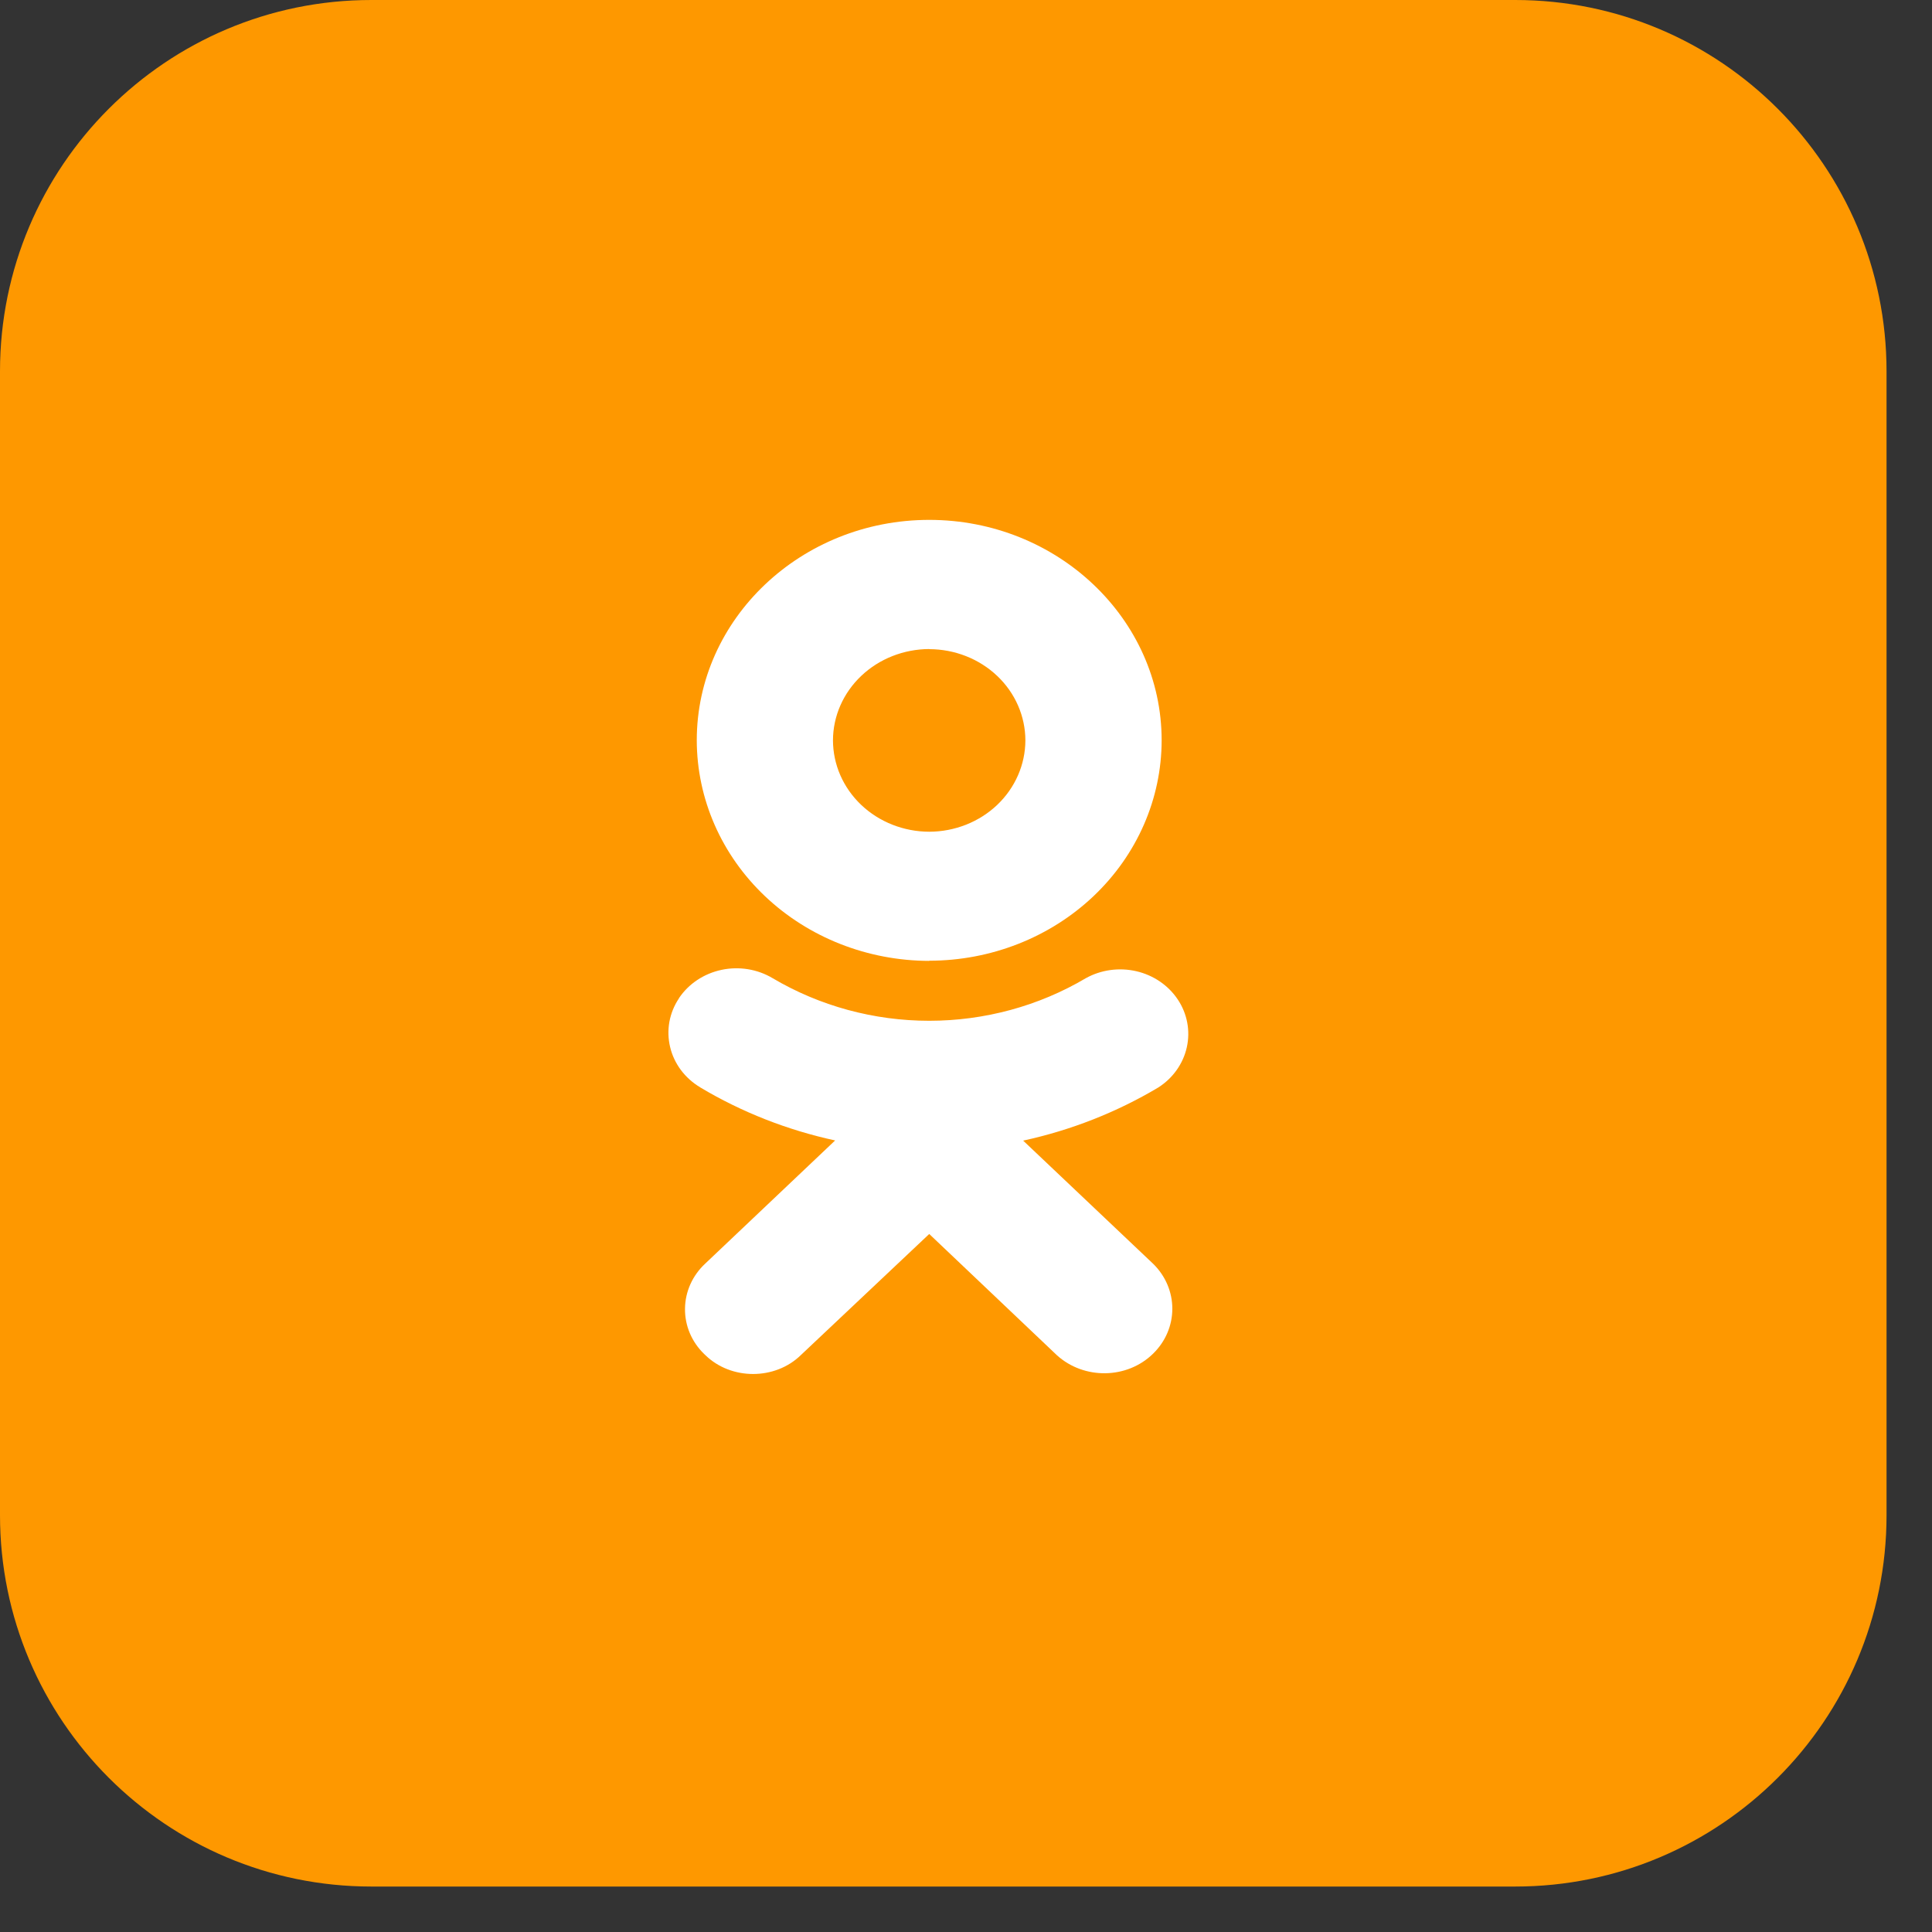
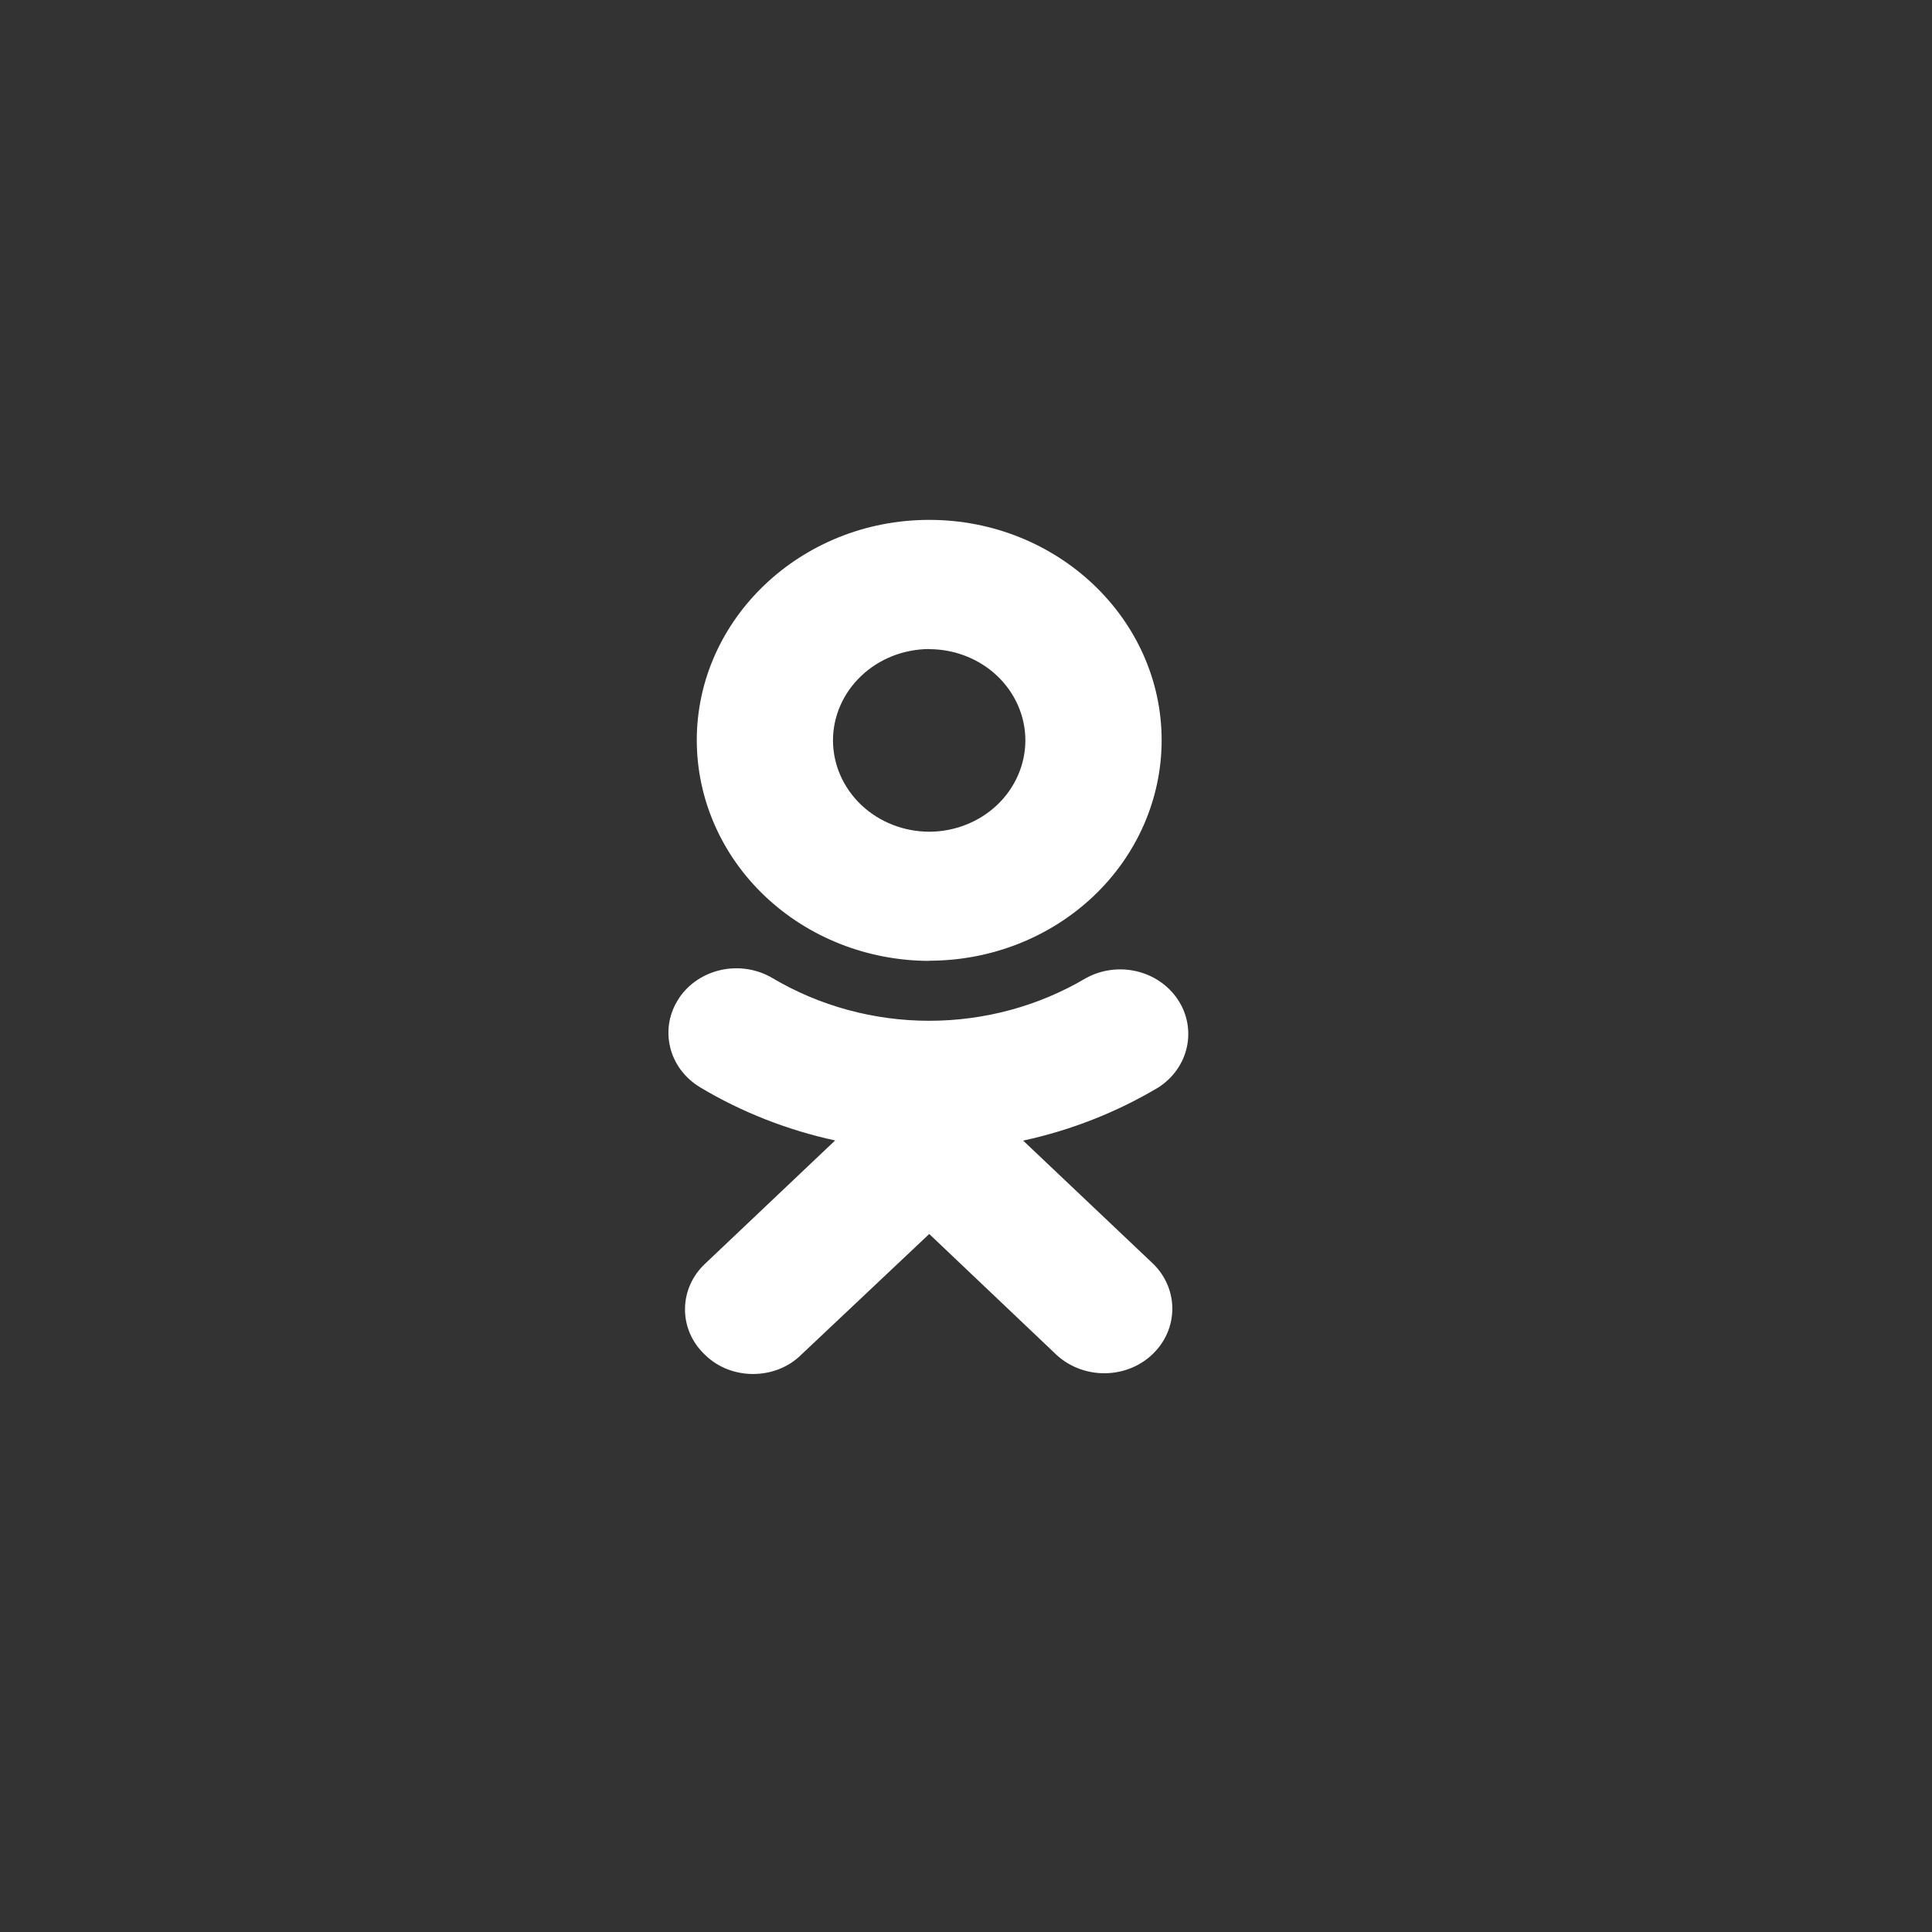
<svg xmlns="http://www.w3.org/2000/svg" width="34" height="34" viewBox="0 0 34 34" fill="none">
  <rect x="0" y="0" width="34" height="34" fill="#333333" stroke="none" />
-   <path d="M26.665 0H6.535C2.926 0 0 2.926 0 6.535V26.665C0 30.274 2.926 33.2 6.535 33.2H26.665C30.274 33.2 33.2 30.274 33.2 26.665V6.535C33.2 2.926 30.274 0 26.665 0Z" fill="#FE9800" />
  <path d="M18.006 20.073C18.849 19.89 19.652 19.574 20.384 19.138C20.642 18.973 20.822 18.719 20.886 18.43C20.95 18.142 20.894 17.84 20.728 17.591C20.562 17.341 20.3 17.162 19.998 17.092C19.696 17.022 19.376 17.066 19.108 17.215C18.282 17.704 17.327 17.964 16.353 17.964C15.379 17.964 14.425 17.704 13.598 17.215C13.33 17.055 13.006 17.002 12.697 17.068C12.387 17.134 12.118 17.313 11.948 17.567V17.57C11.864 17.695 11.807 17.836 11.78 17.983C11.754 18.13 11.758 18.28 11.793 18.426C11.827 18.571 11.892 18.709 11.983 18.831C12.074 18.952 12.189 19.056 12.322 19.135L12.324 19.137C13.054 19.573 13.857 19.888 14.697 20.07L12.409 22.239C12.185 22.448 12.058 22.732 12.055 23.03C12.051 23.328 12.172 23.615 12.392 23.828L12.412 23.847C12.639 24.069 12.946 24.18 13.253 24.18C13.56 24.18 13.867 24.069 14.094 23.847L16.353 21.716L18.6 23.85C19.077 24.282 19.835 24.273 20.295 23.82C20.511 23.608 20.631 23.326 20.631 23.031C20.631 22.737 20.511 22.454 20.295 22.242L18.006 20.073ZM16.353 16.907C17.437 16.907 18.477 16.498 19.244 15.771C20.011 15.044 20.442 14.057 20.443 13.029C20.443 10.891 18.607 9.149 16.353 9.149C14.099 9.149 12.262 10.891 12.262 13.029C12.264 14.058 12.695 15.044 13.462 15.771C14.229 16.499 15.268 16.908 16.353 16.91V16.907ZM16.353 11.424C16.802 11.425 17.232 11.594 17.549 11.895C17.866 12.195 18.044 12.604 18.045 13.029C18.044 13.455 17.866 13.863 17.549 14.165C17.232 14.466 16.802 14.636 16.353 14.637C15.904 14.636 15.473 14.466 15.156 14.165C14.838 13.863 14.66 13.455 14.659 13.029C14.66 12.603 14.839 12.195 15.157 11.894C15.474 11.593 15.904 11.424 16.353 11.422V11.424Z" fill="white" />
</svg>